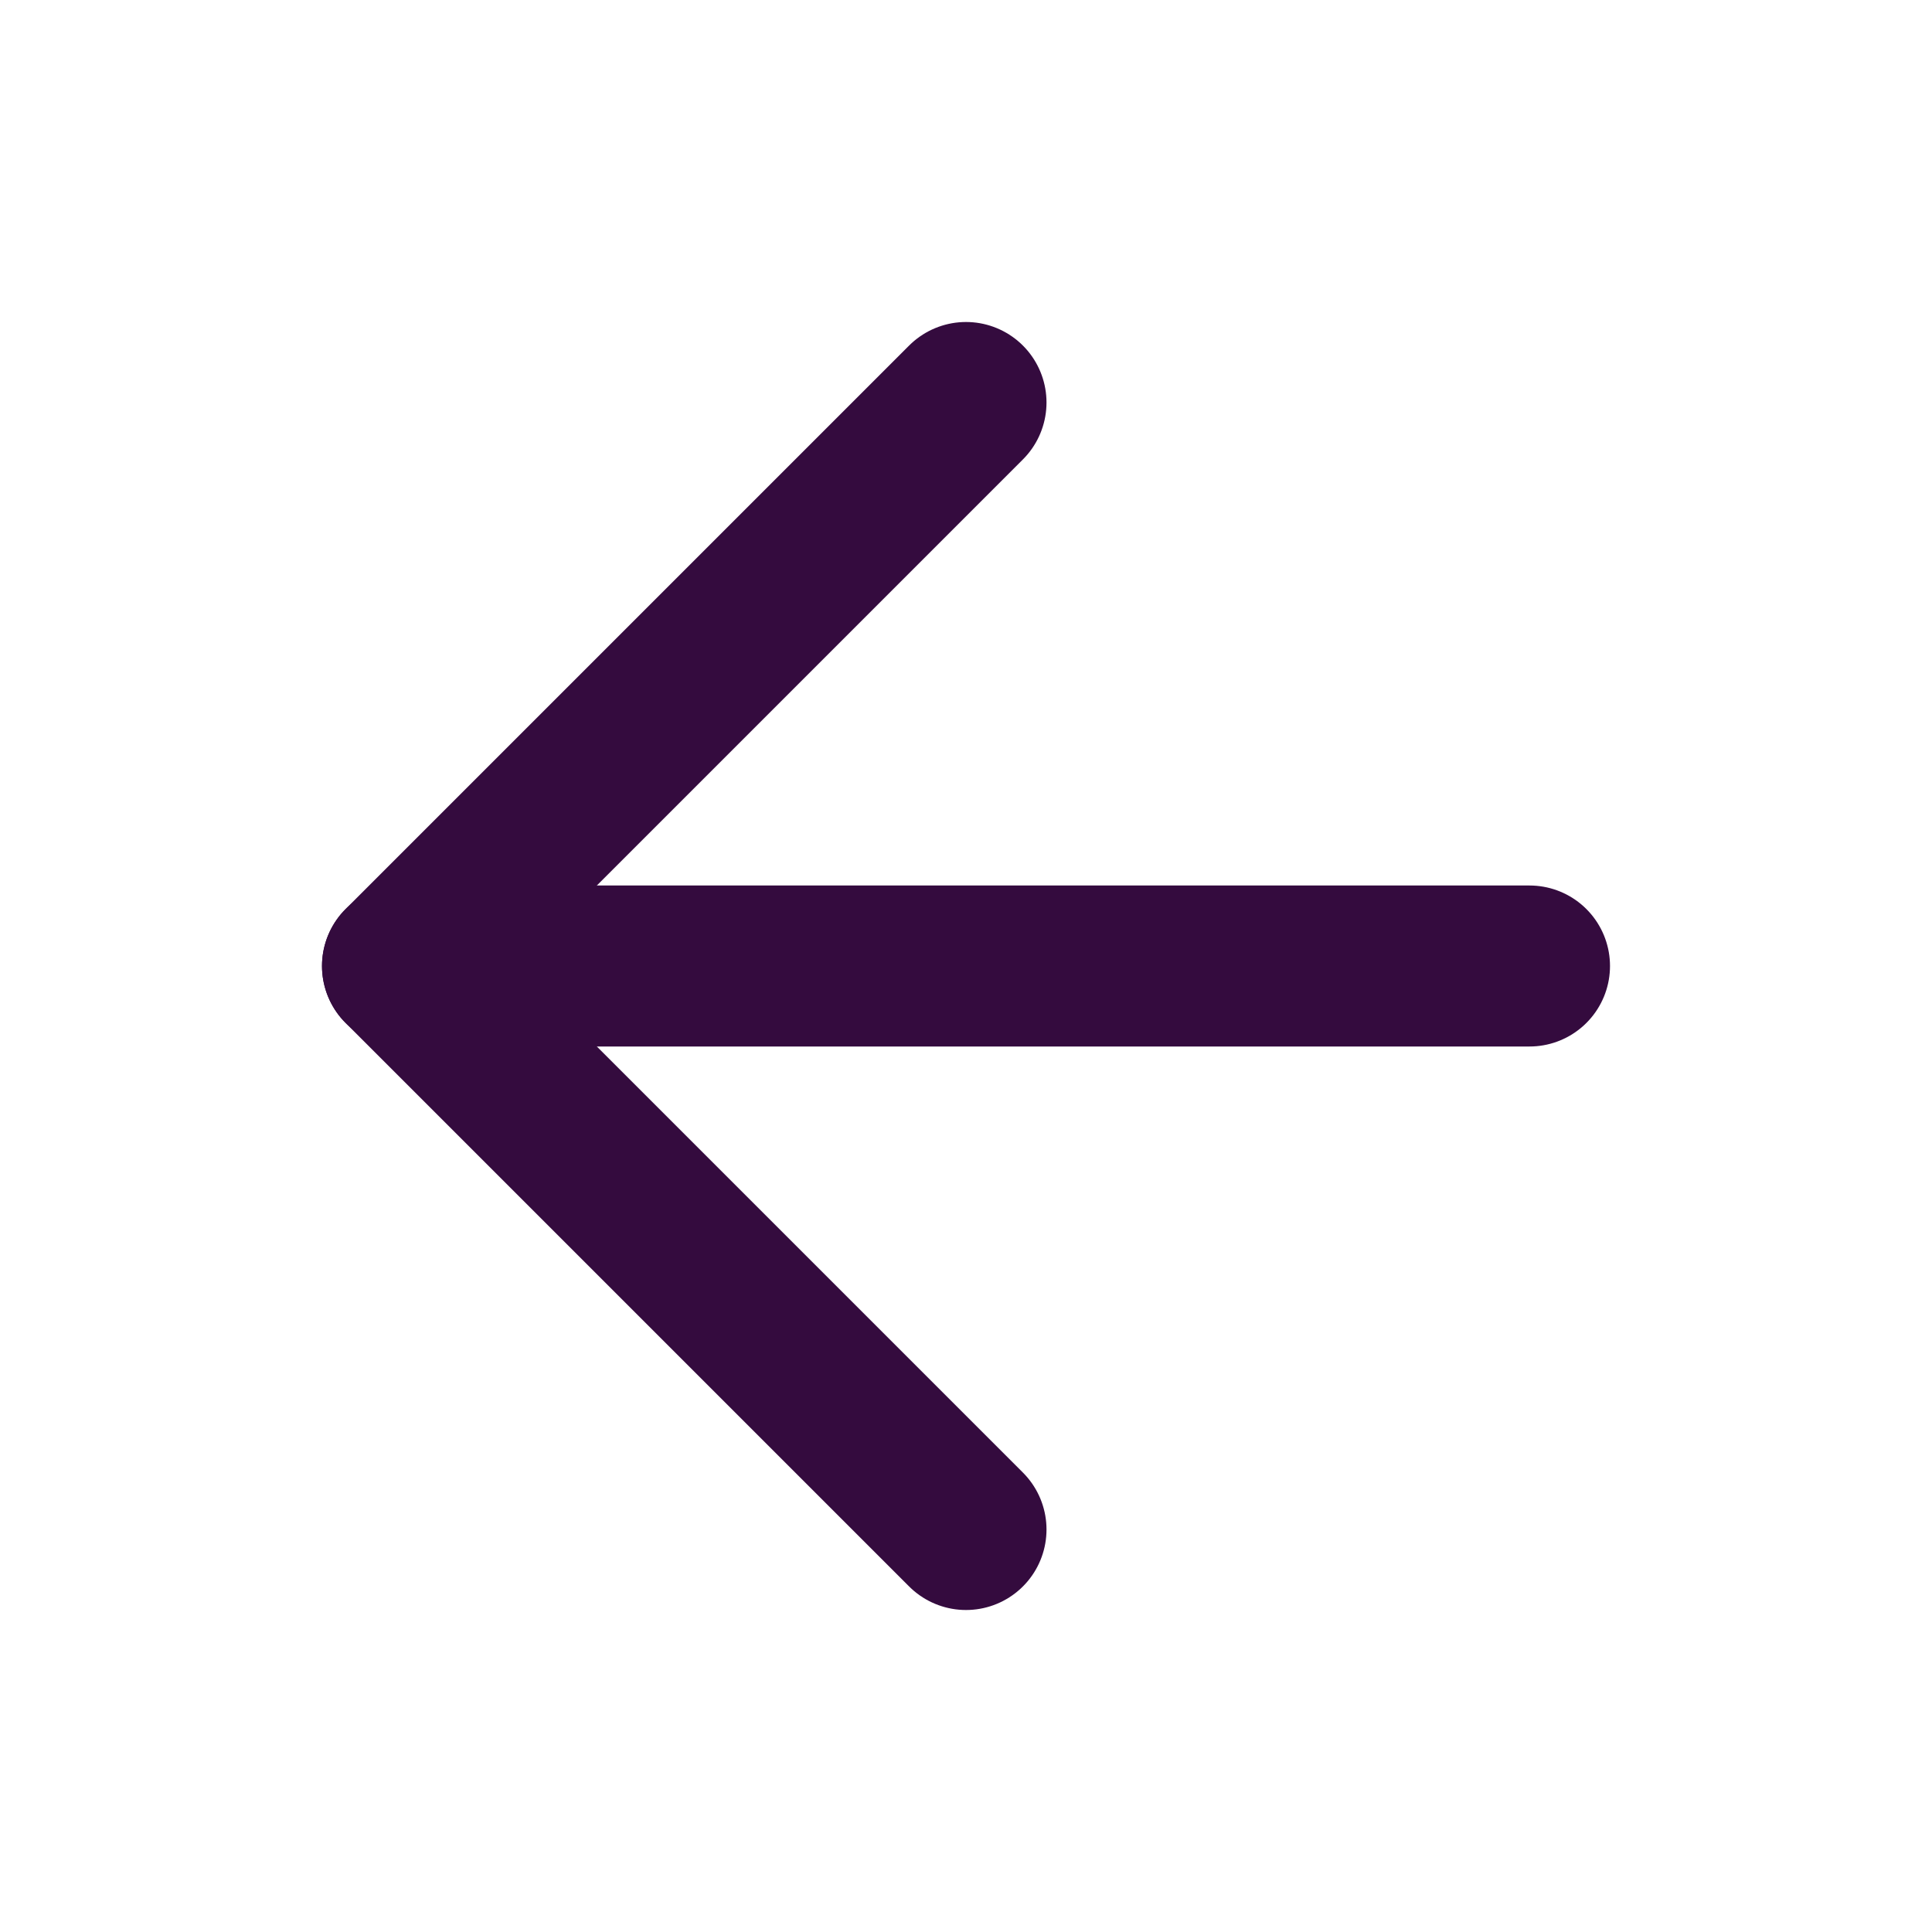
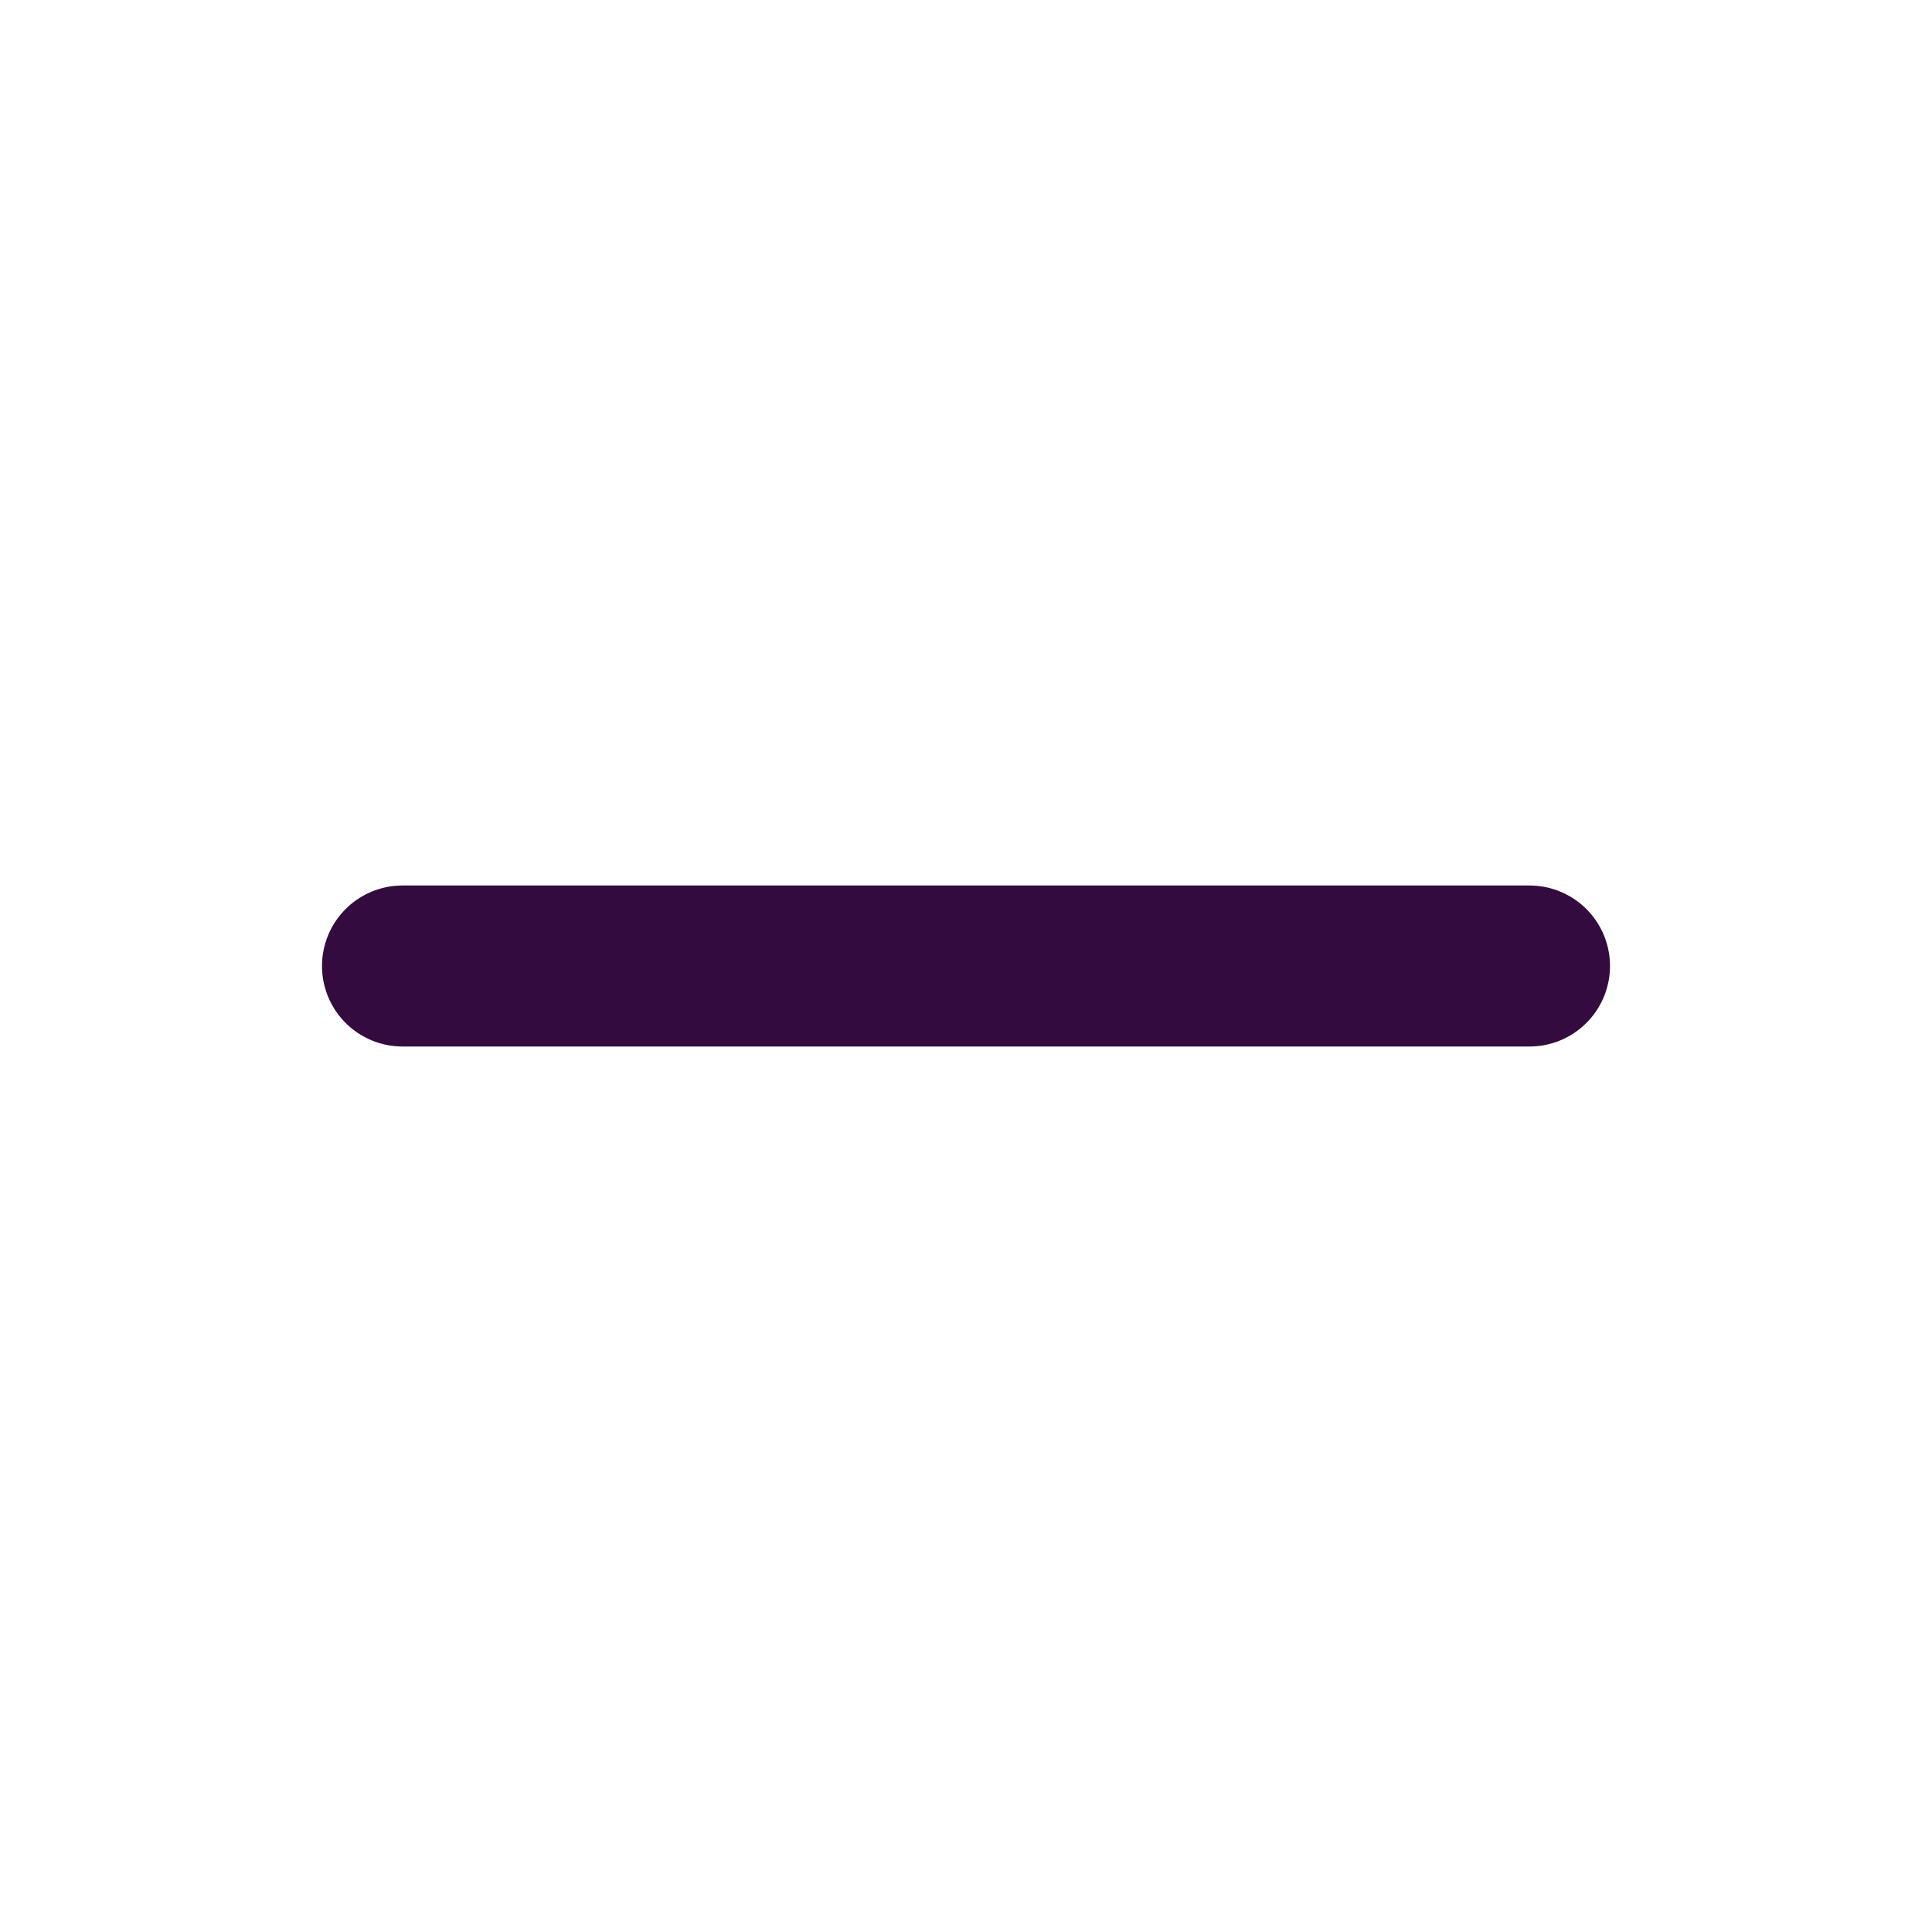
<svg xmlns="http://www.w3.org/2000/svg" width="24" height="24" viewBox="0 0 24 24" fill="none">
  <path d="M19 12L5 12" stroke="#340B3E" stroke-width="2" stroke-linecap="round" stroke-linejoin="round" />
-   <path d="M12 19L5 12L12 5" stroke="#340B3E" stroke-width="2" stroke-linecap="round" stroke-linejoin="round" />
</svg>